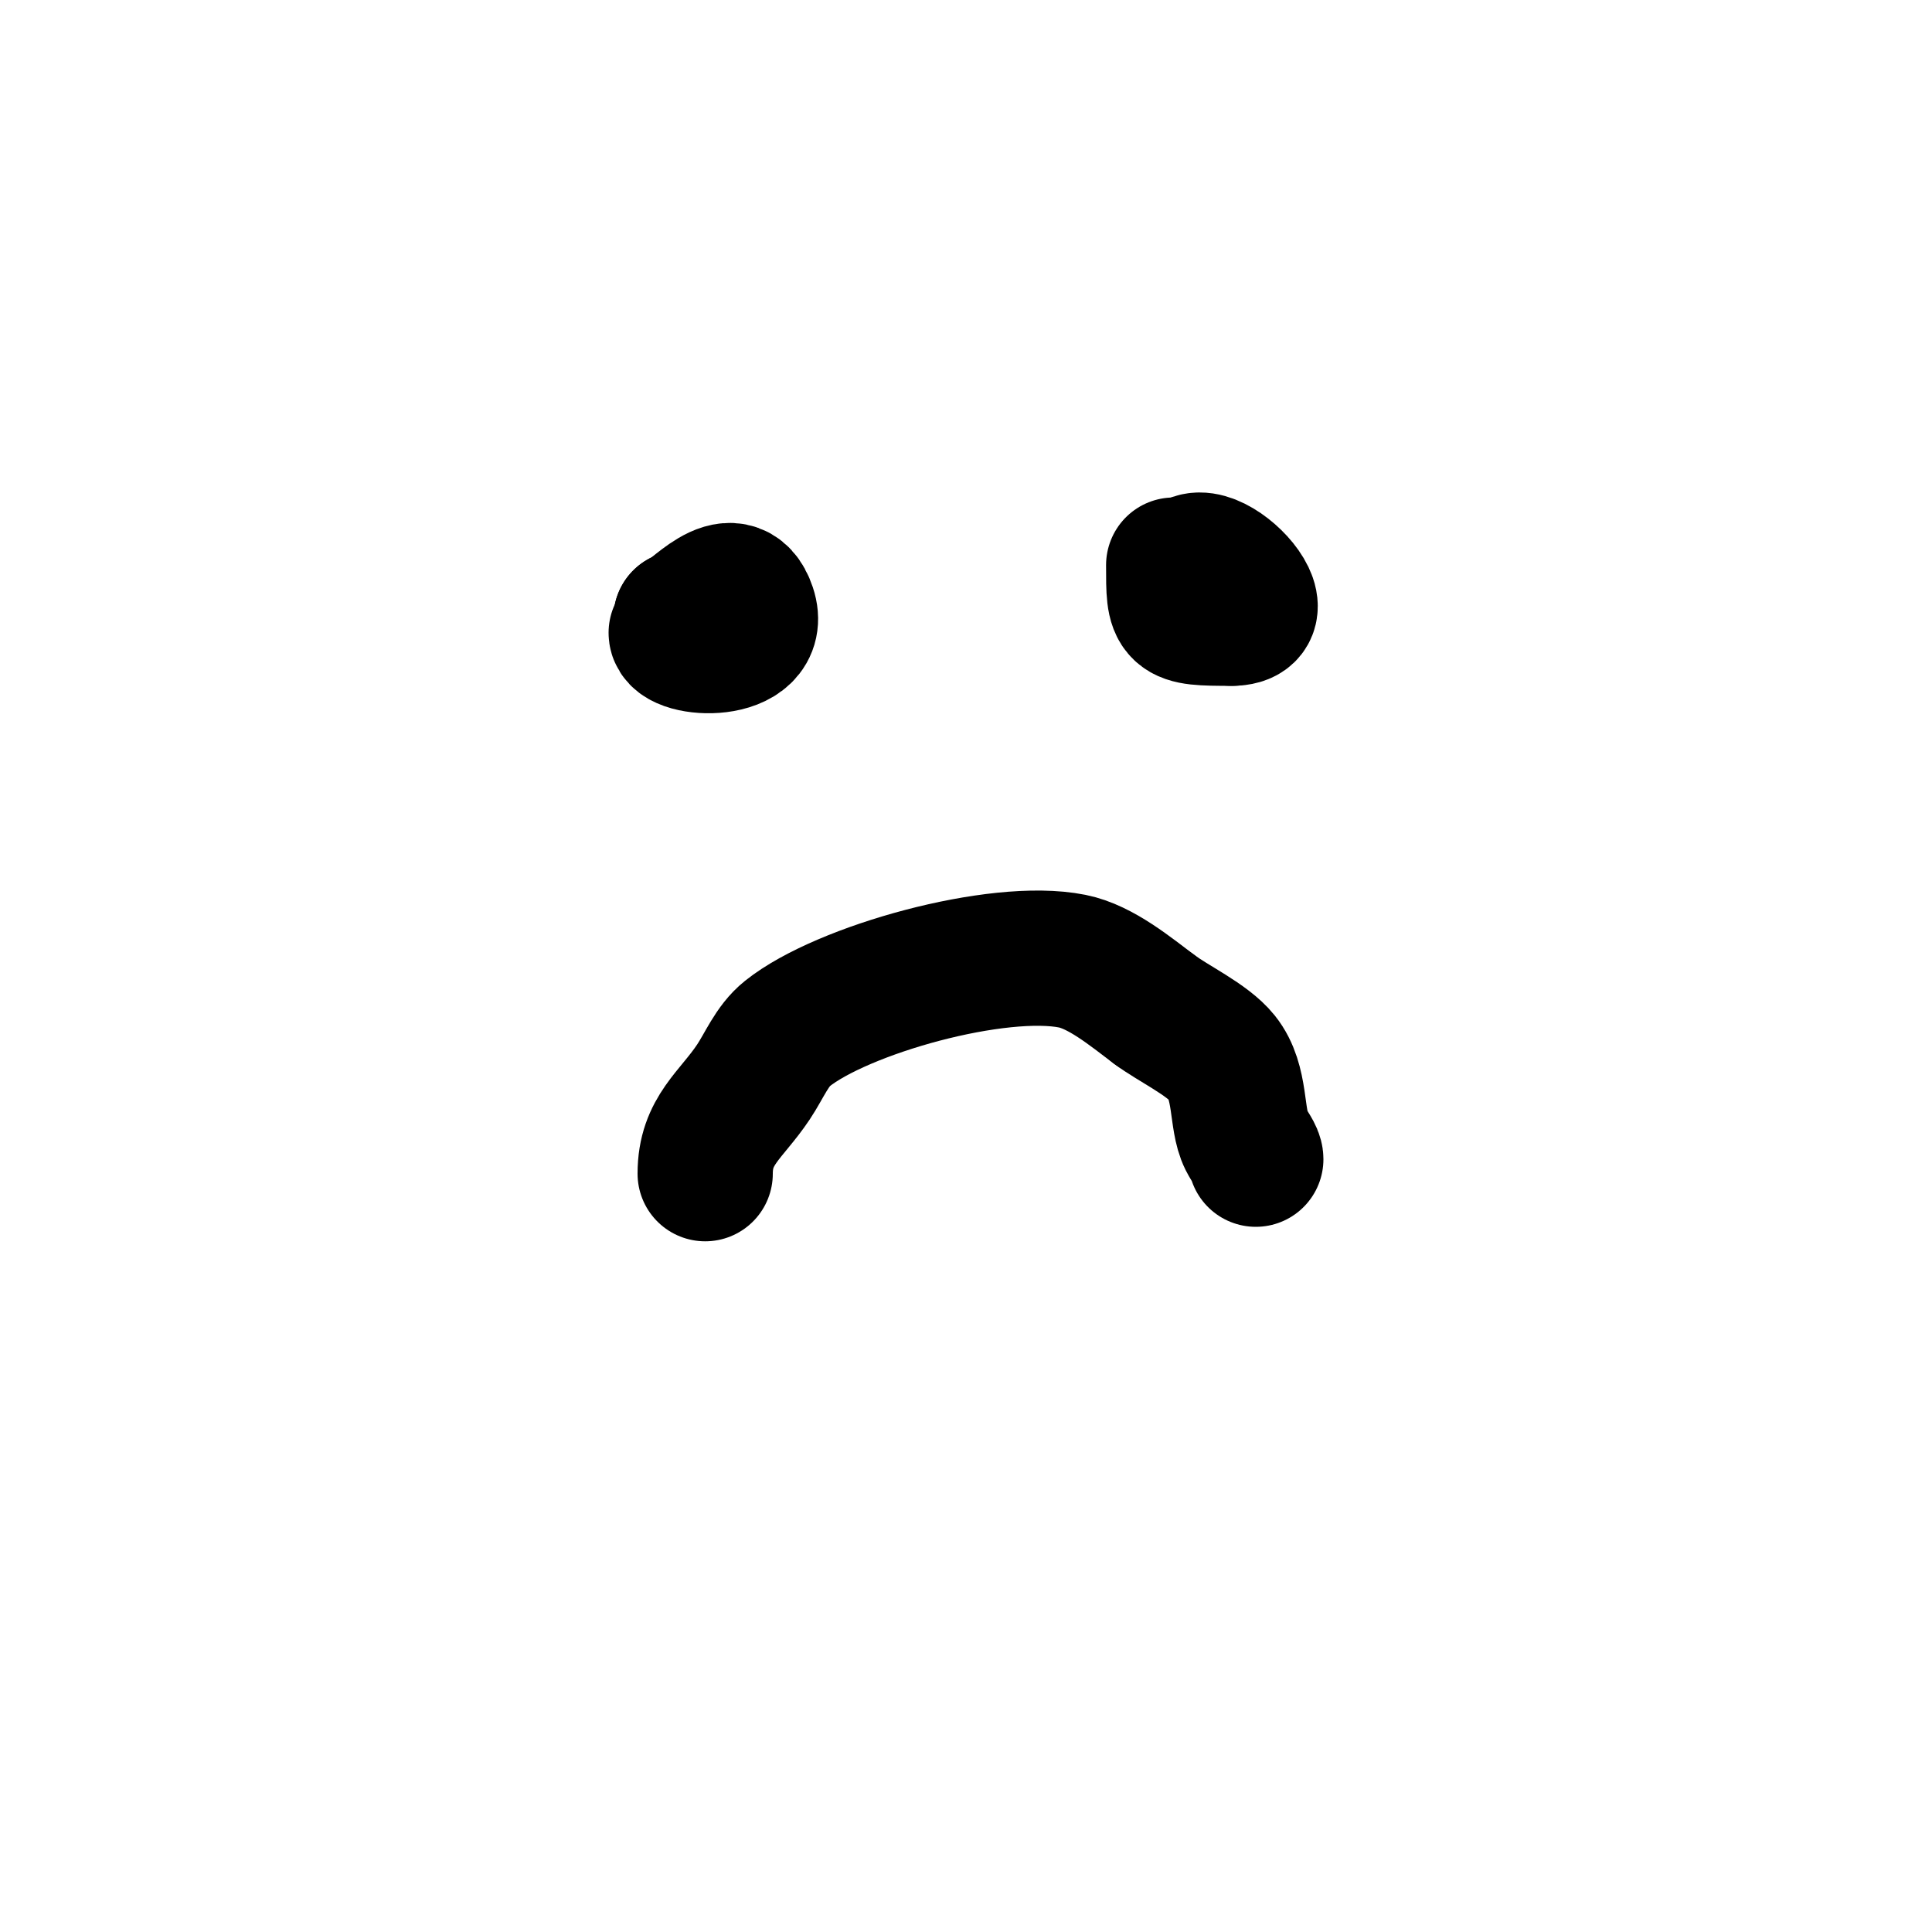
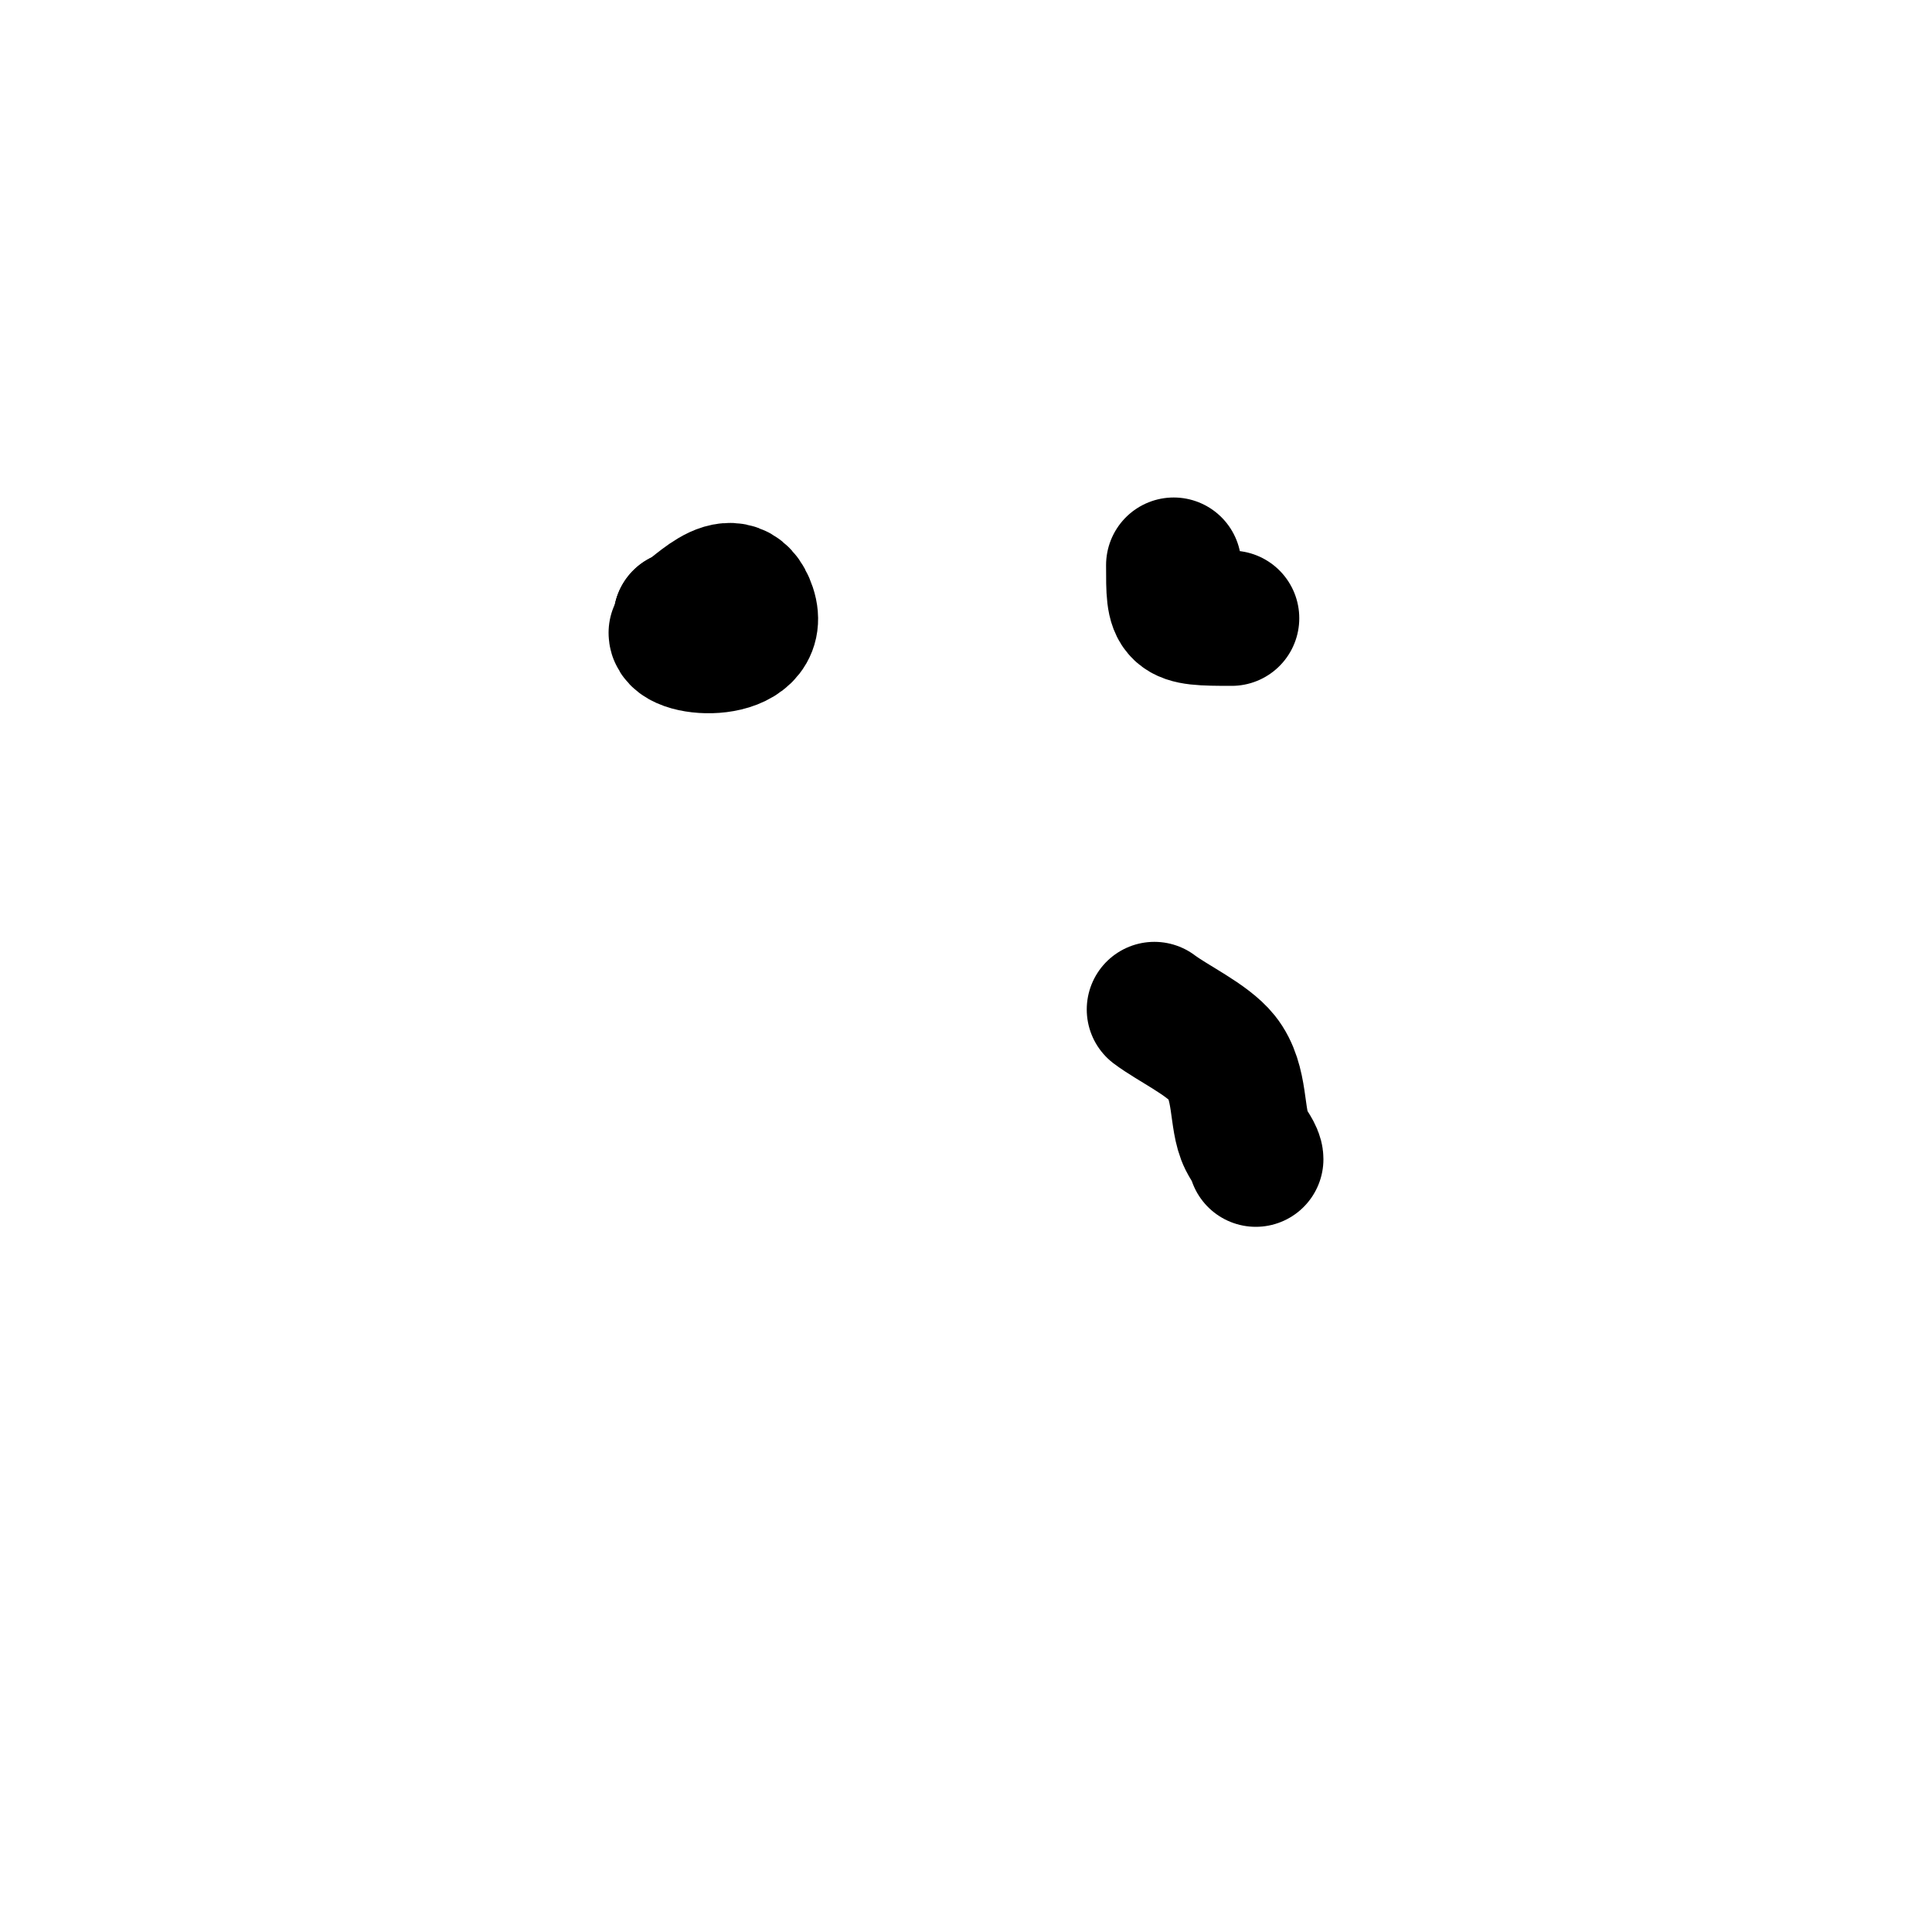
<svg xmlns="http://www.w3.org/2000/svg" viewBox="0 0 400 400" version="1.1">
  <g fill="none" stroke="#000000" stroke-width="20" stroke-linecap="round" stroke-linejoin="round">
    <path d="M154,135" />
  </g>
  <g fill="none" stroke="#000000" stroke-width="28" stroke-linecap="round" stroke-linejoin="round">
    <path d="M140,131c0,3.799 18.221,4.665 15,-5c-3.147,-9.441 -11.985,2 -14,2" />
    <path d="M141,128c0,1.333 0,2.667 0,4" />
    <path d="M243,117c0,10.767 -0.07,11 12,11" />
-     <path d="M255,128c12.626,0 -10,-21.539 -10,-7" />
-     <path d="M146,243c0,-8.968 5.333,-12 10,-19c2.257,-3.385 3.823,-7.458 7,-10c11.371,-9.097 43.548,-18.09 59,-15c5.955,1.191 12.123,6.343 17,10" />
    <path d="M239,209c3.899,2.925 10.97,6.213 14,10c4.102,5.128 2.828,12.656 5,17c0.719,1.438 2,2.976 2,4" />
  </g>
</svg>